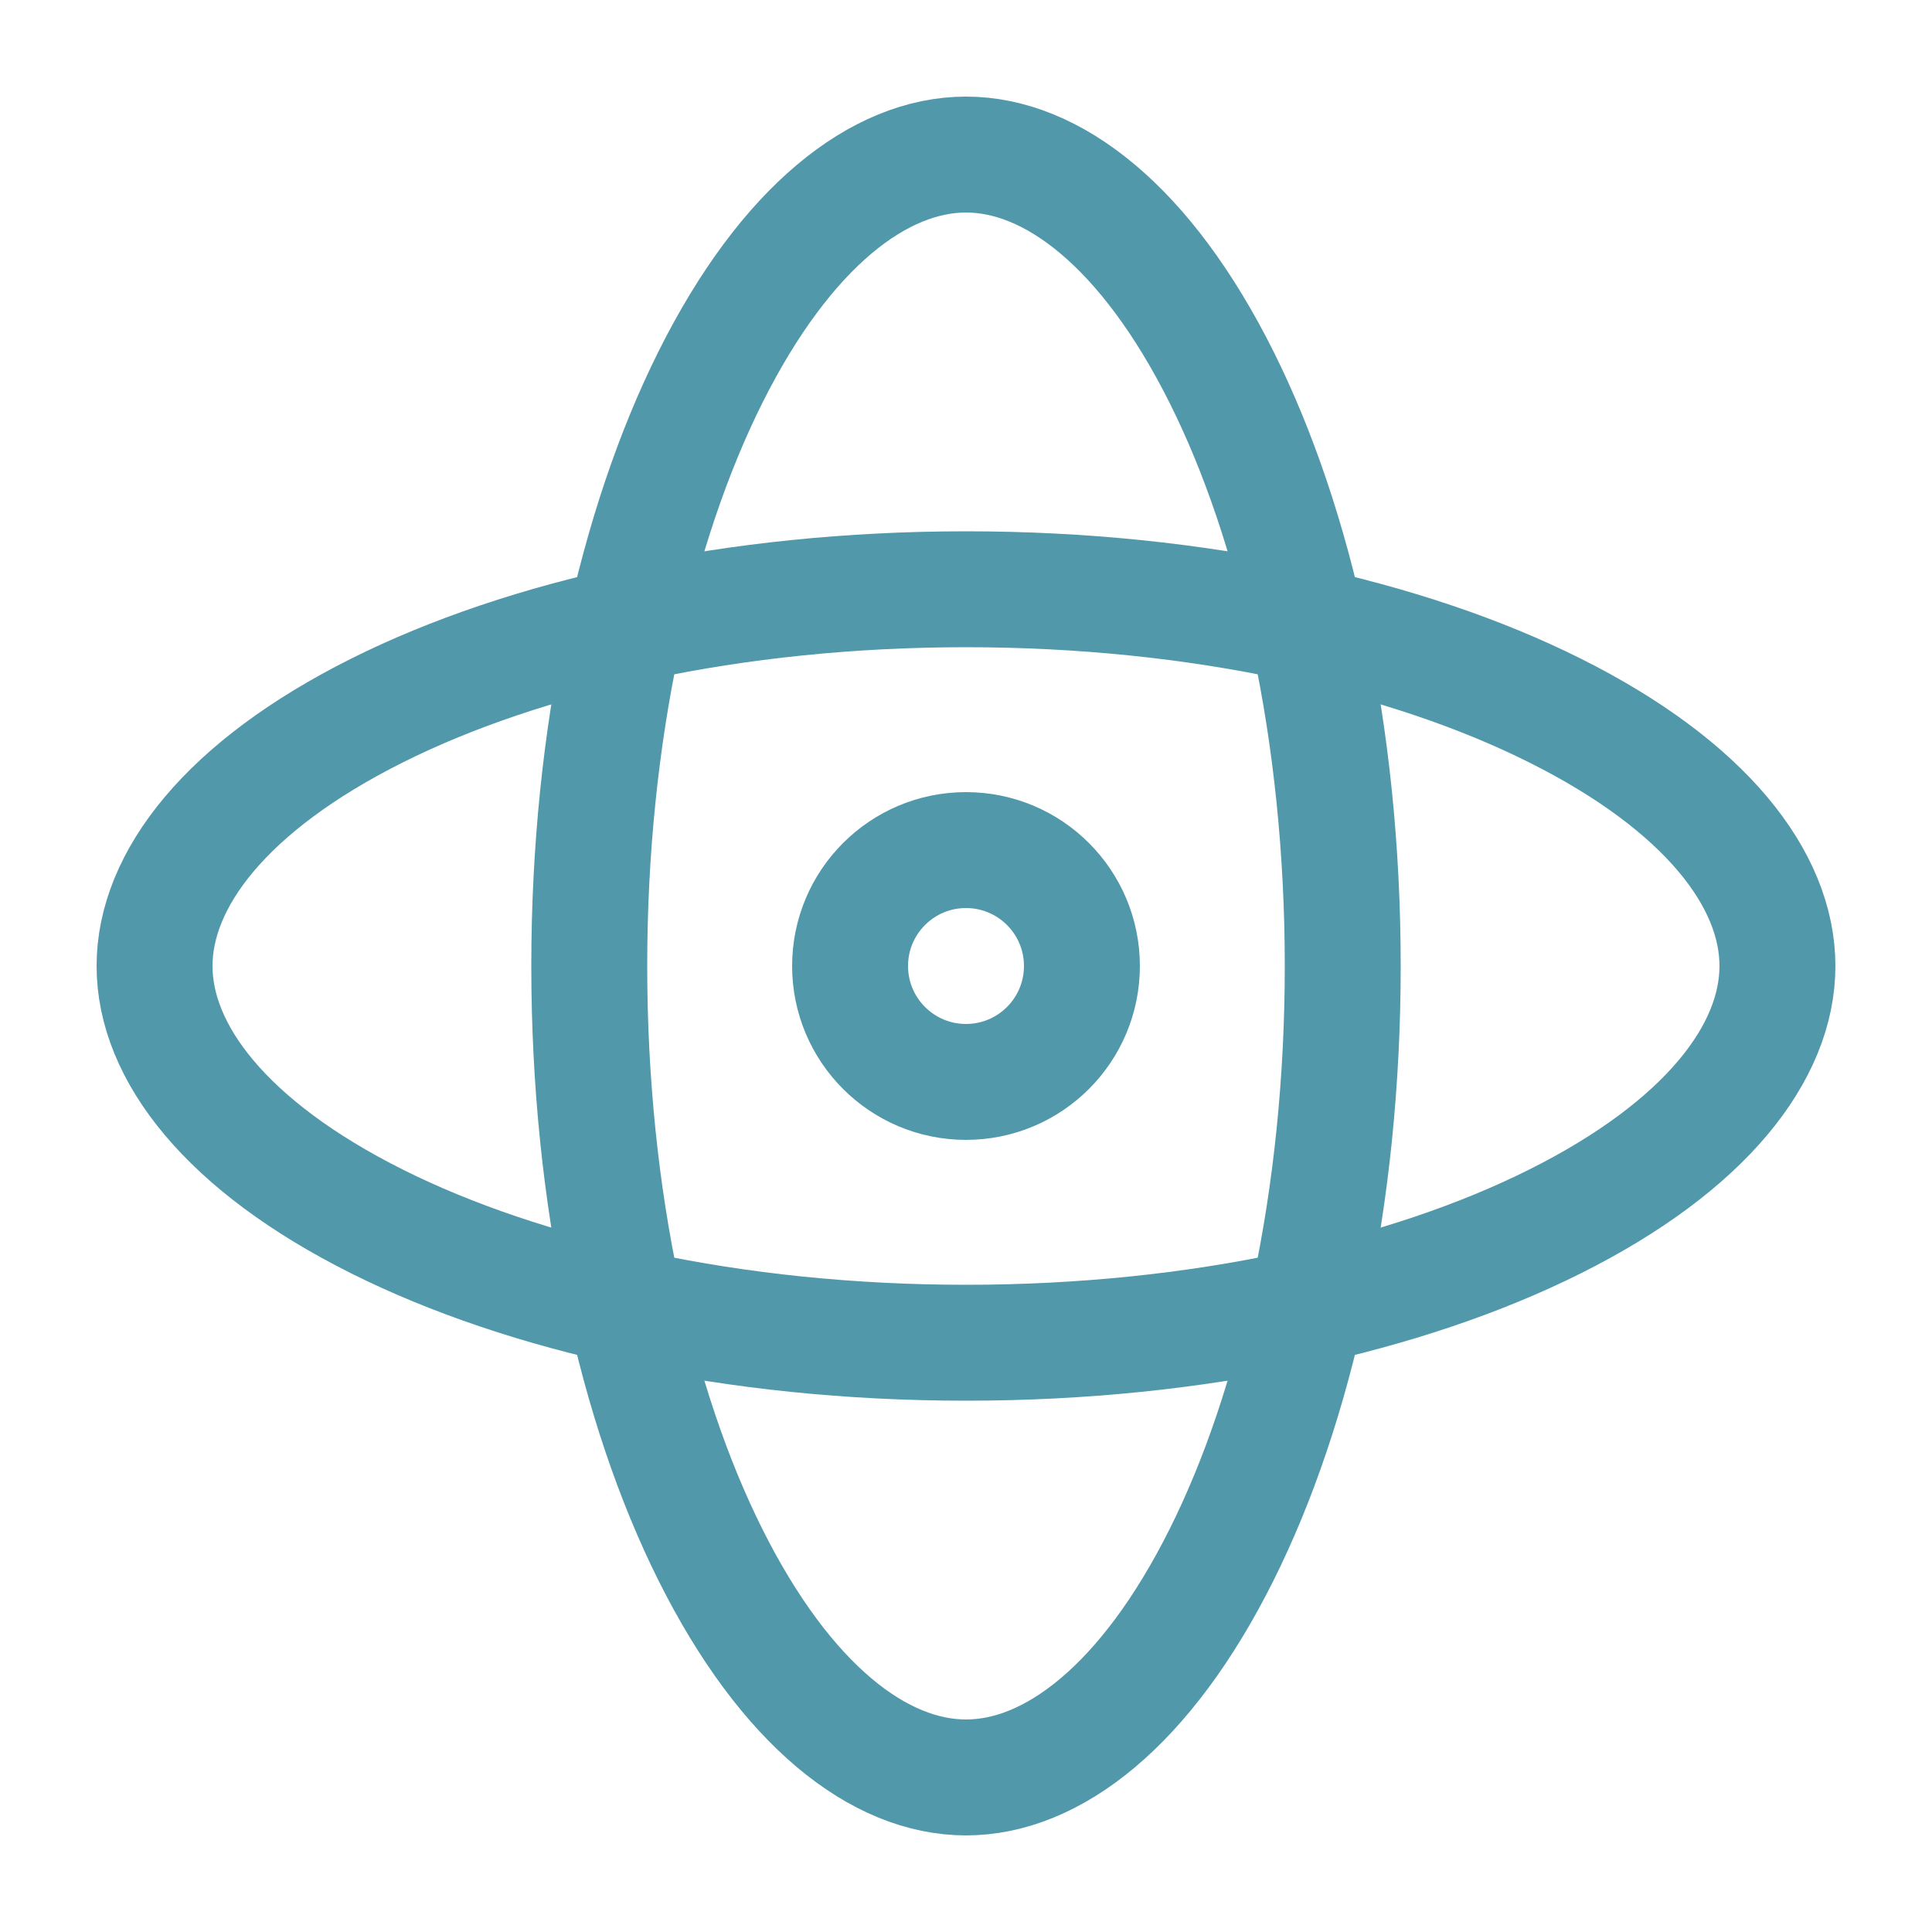
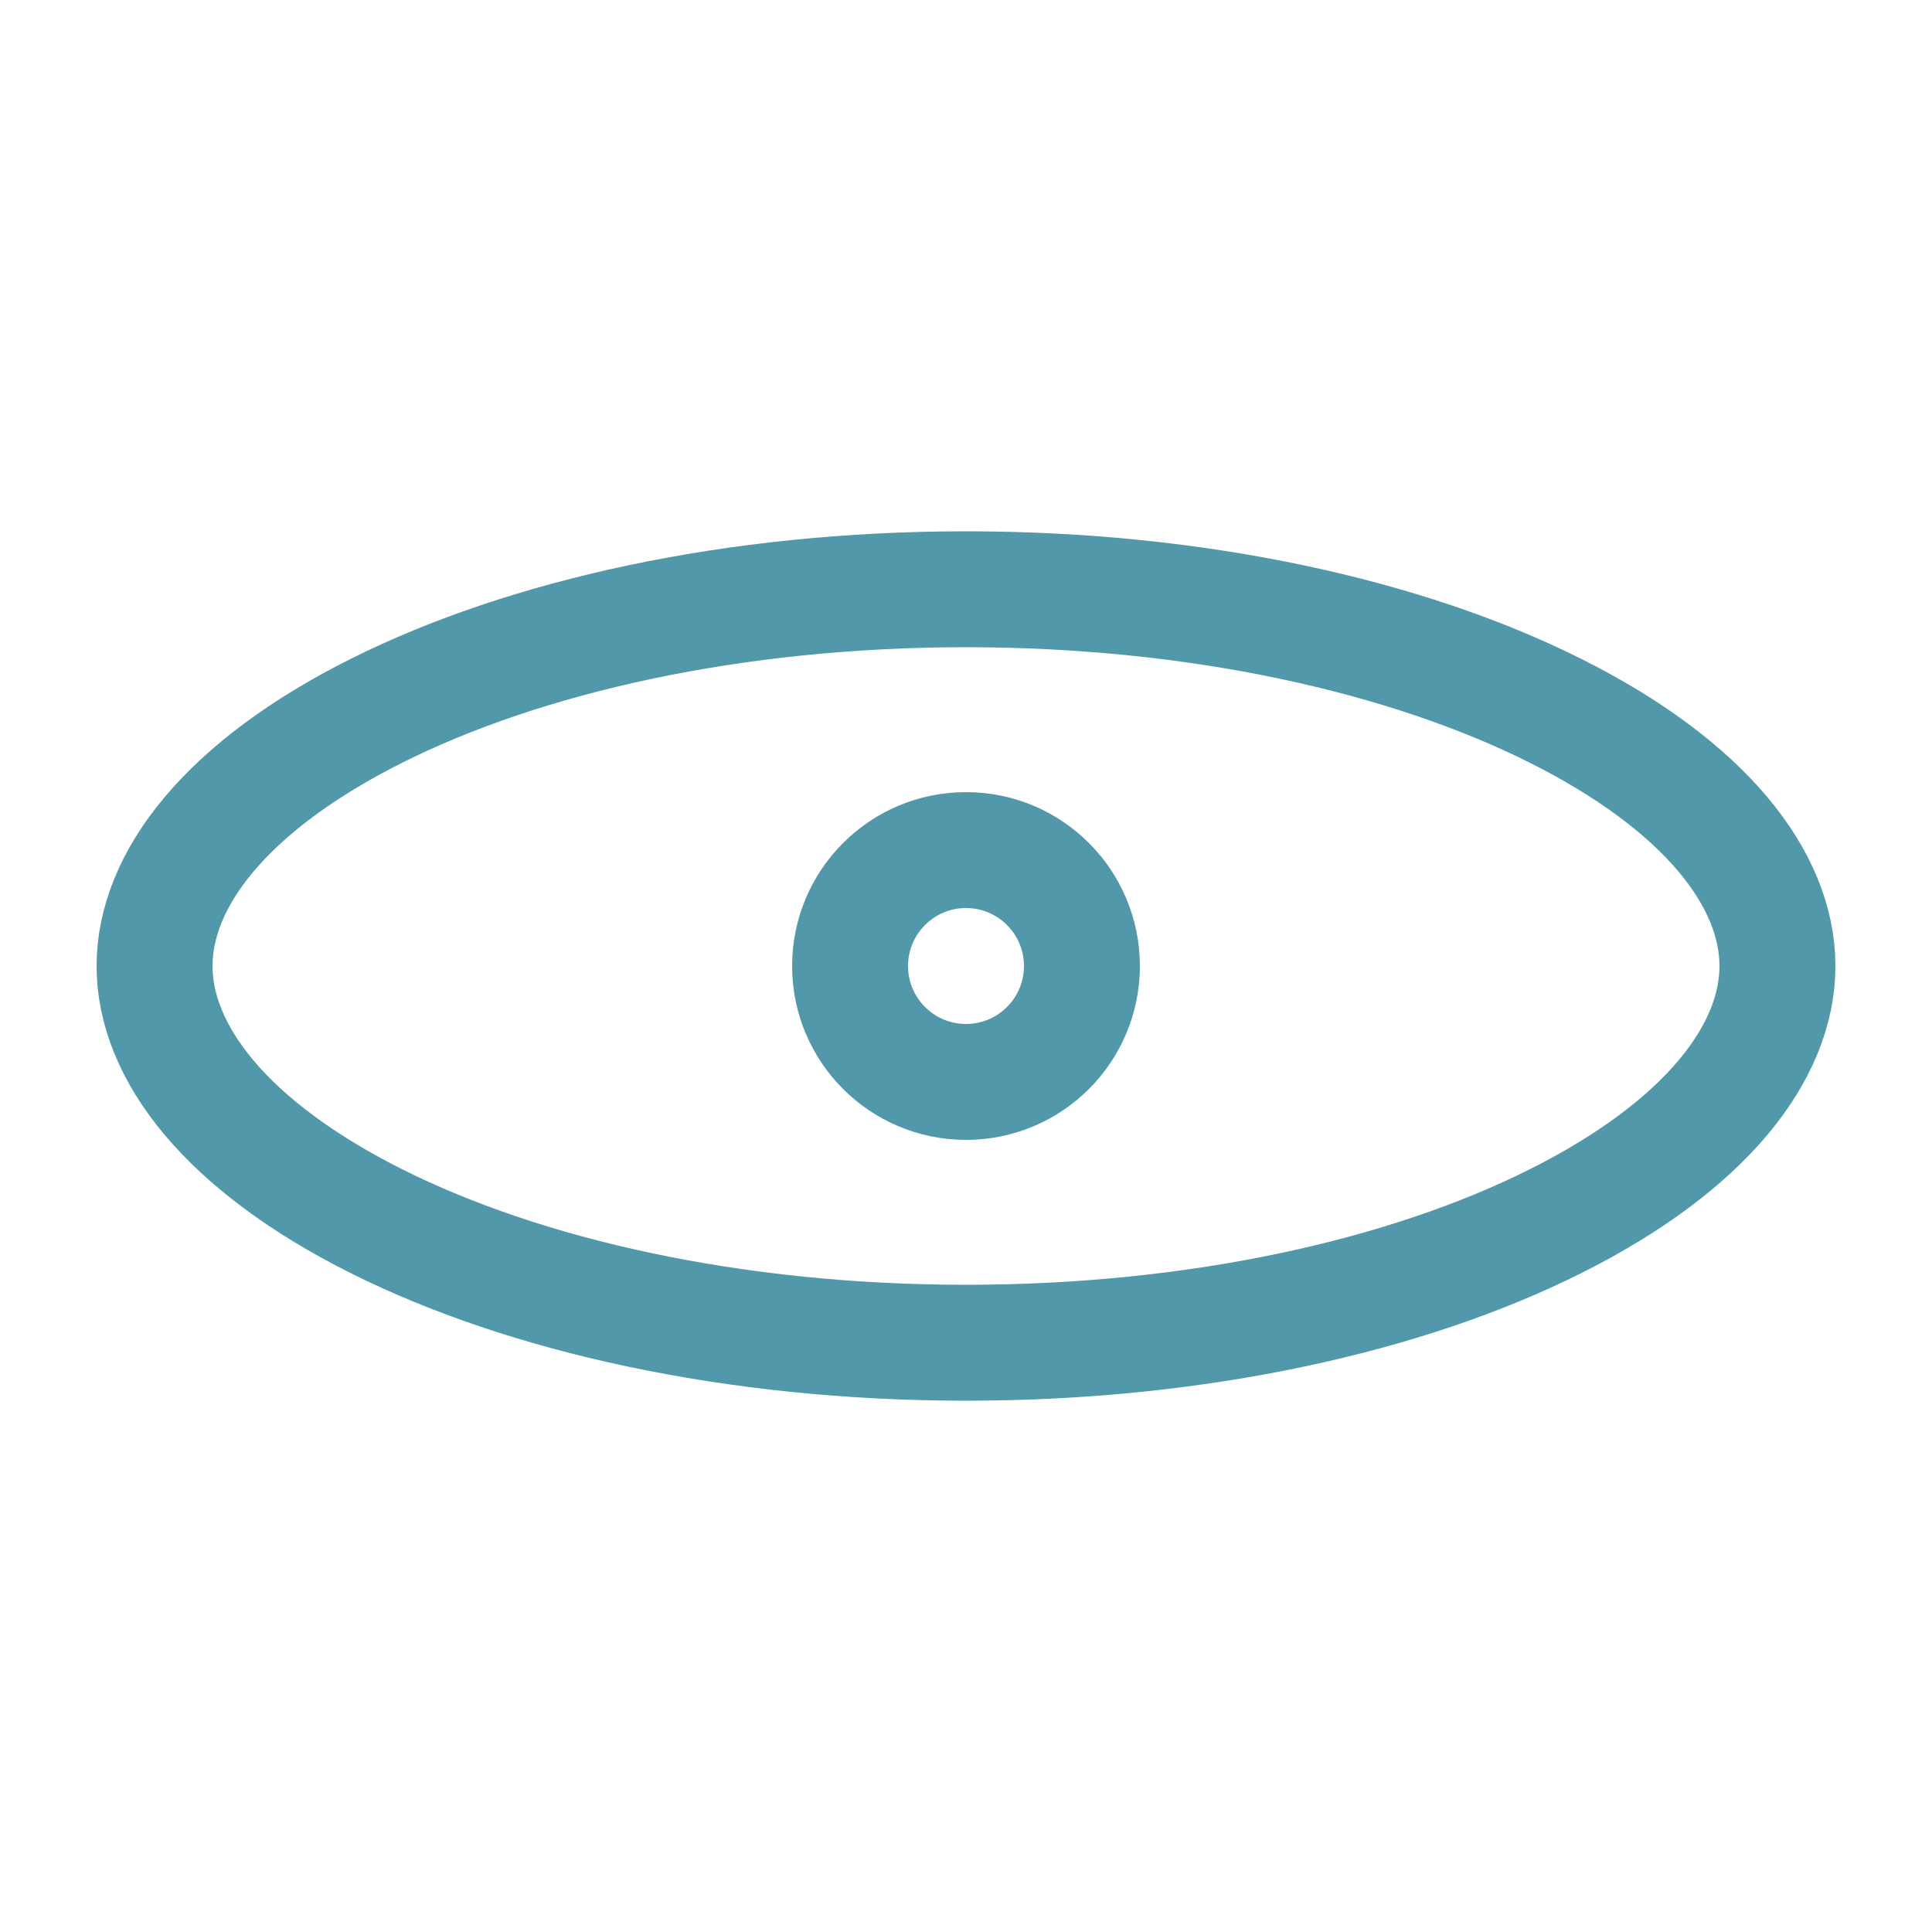
<svg xmlns="http://www.w3.org/2000/svg" width="100" height="100" viewBox="0 0 100 100" fill="none">
  <circle cx="50" cy="50" r="6" stroke="#5198AA" stroke-width="6" />
-   <path d="M50 8C54.465 8 59.314 11.697 63.227 19.521C67.049 27.166 69.5 37.938 69.5 50C69.5 62.062 67.049 72.834 63.227 80.478C59.314 88.303 54.465 92 50 92C45.535 92 40.686 88.303 36.773 80.478C32.951 72.834 30.5 62.062 30.5 50C30.5 37.938 32.951 27.166 36.773 19.521C40.686 11.697 45.535 8 50 8Z" stroke="#5198AA" stroke-width="6" />
  <path d="M92 50C92 54.465 88.303 59.314 80.478 63.227C72.834 67.049 62.062 69.5 50 69.5C37.938 69.5 27.166 67.049 19.521 63.227C11.697 59.314 8 54.465 8 50C8 45.535 11.697 40.686 19.521 36.773C27.166 32.951 37.938 30.5 50 30.5C62.062 30.5 72.834 32.951 80.478 36.773C88.303 40.686 92 45.535 92 50Z" stroke="#5198AA" stroke-width="6" />
</svg>